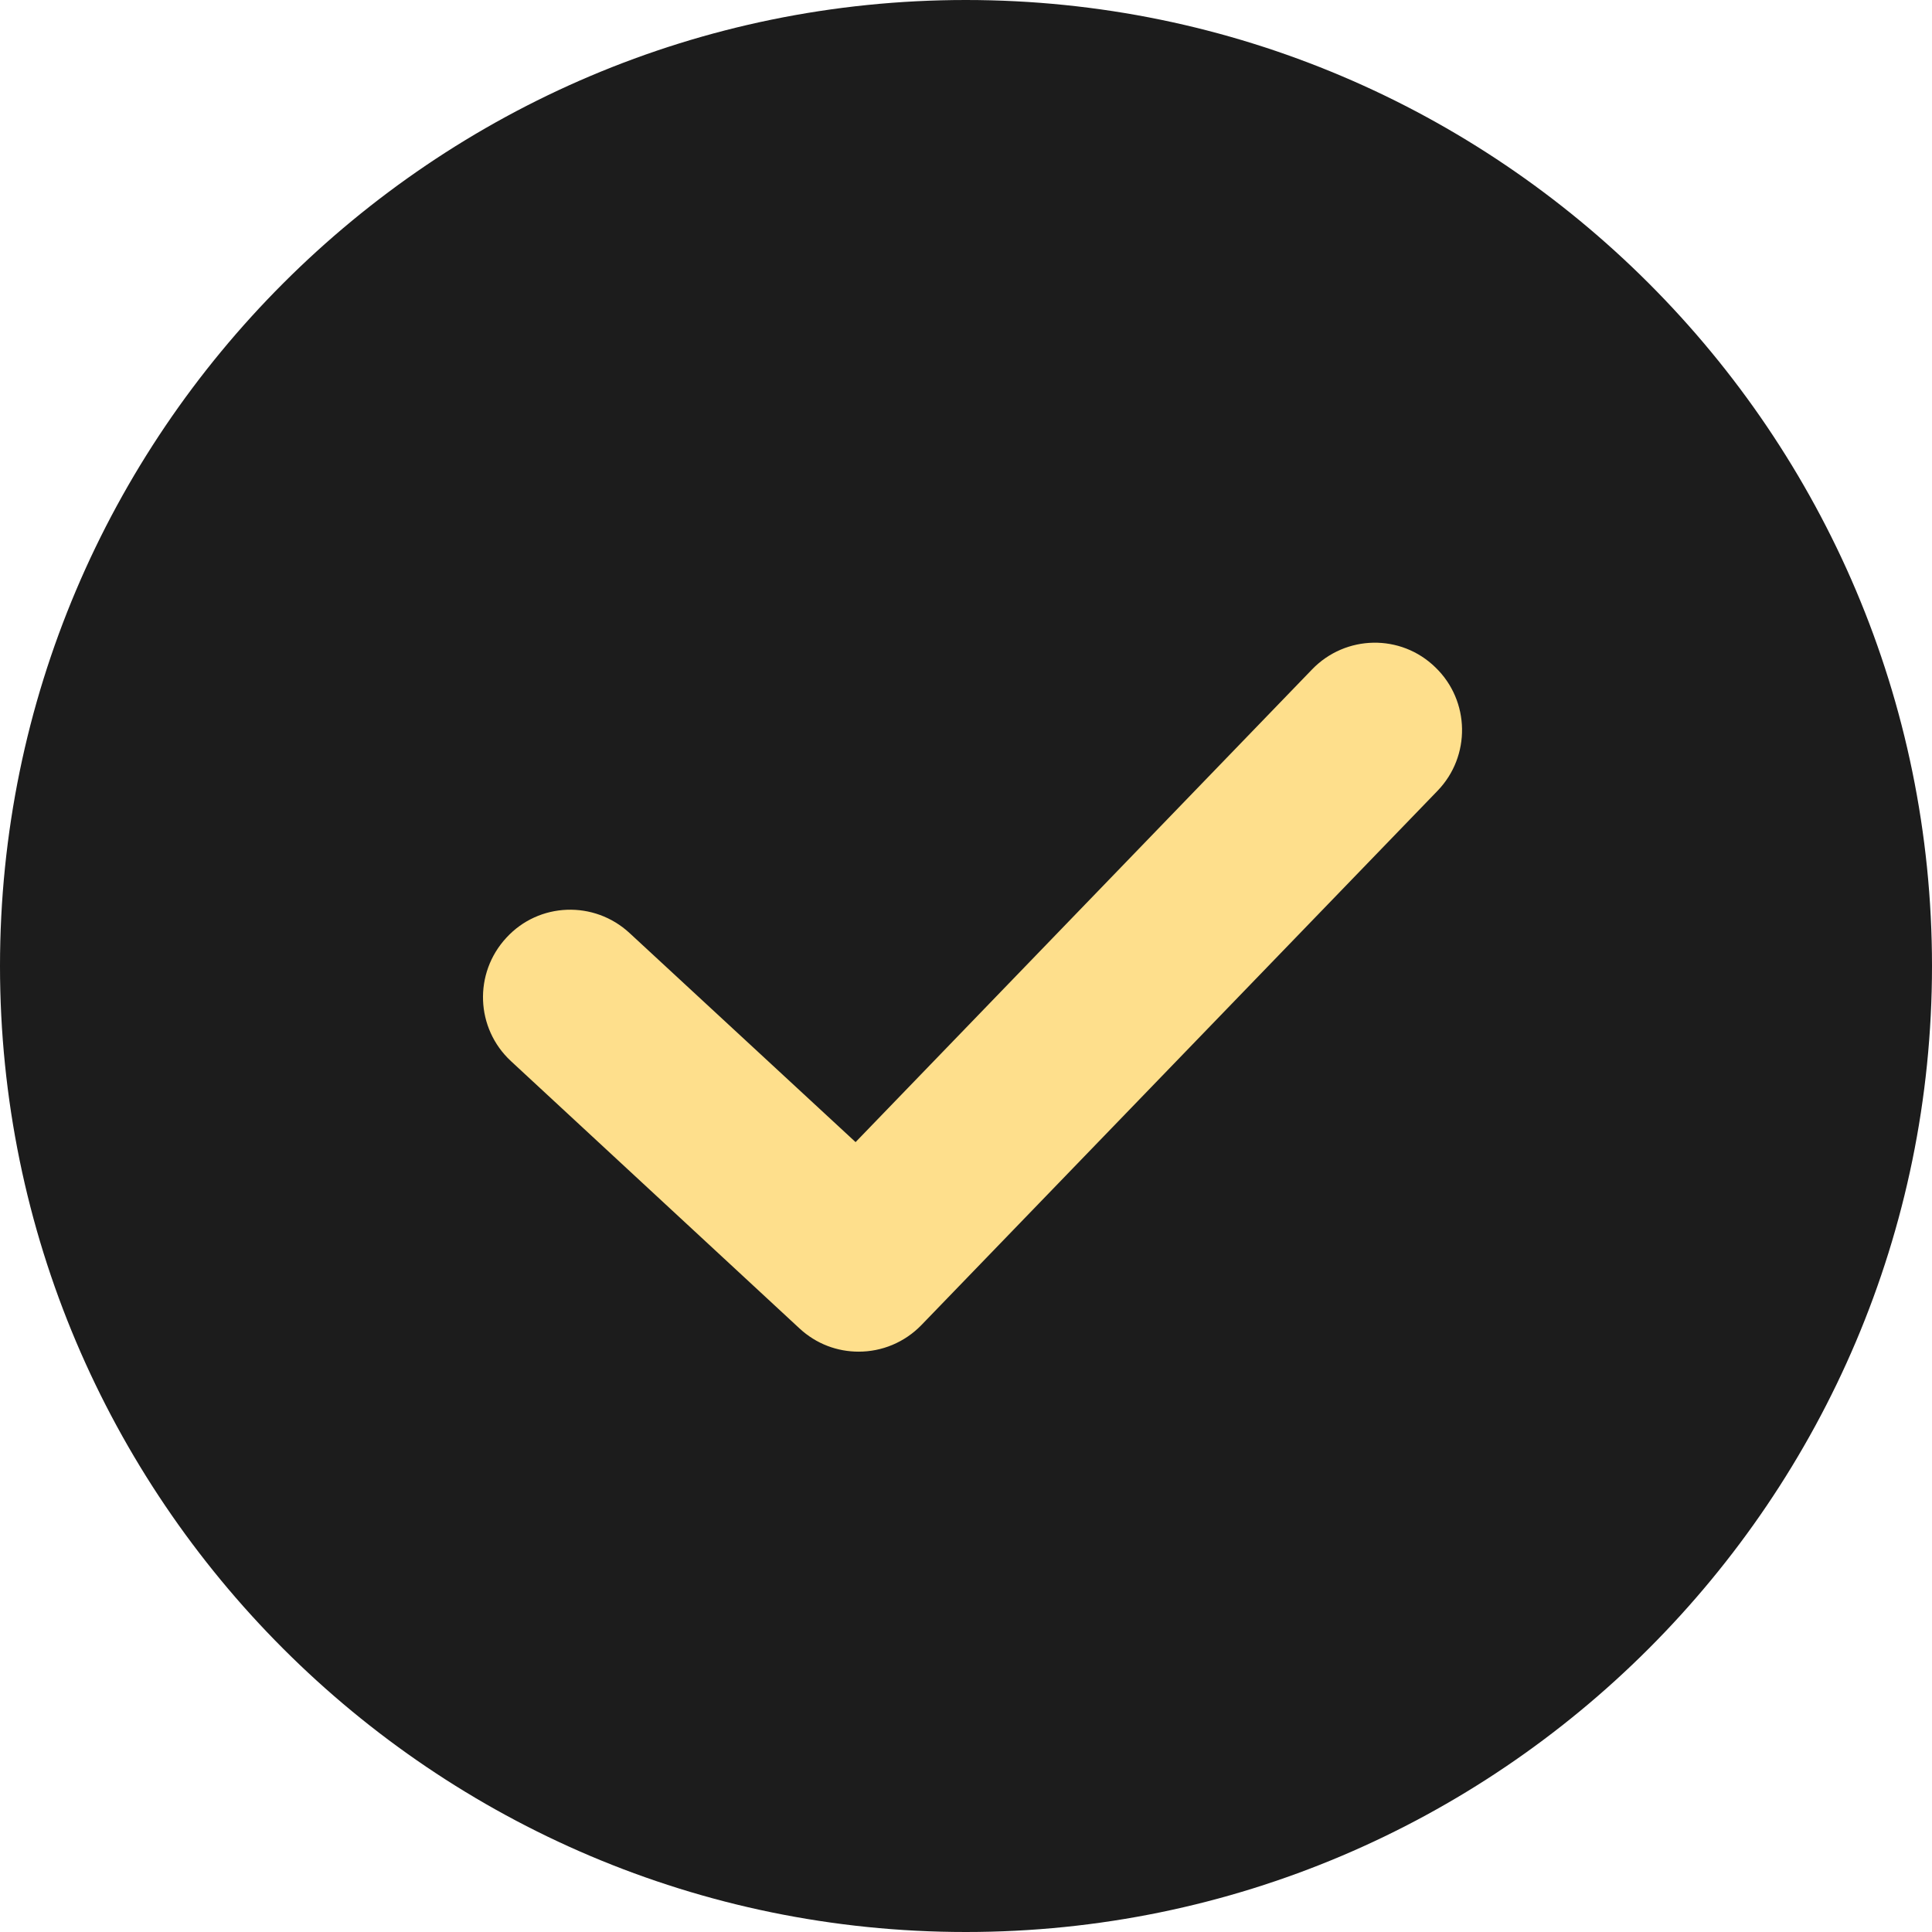
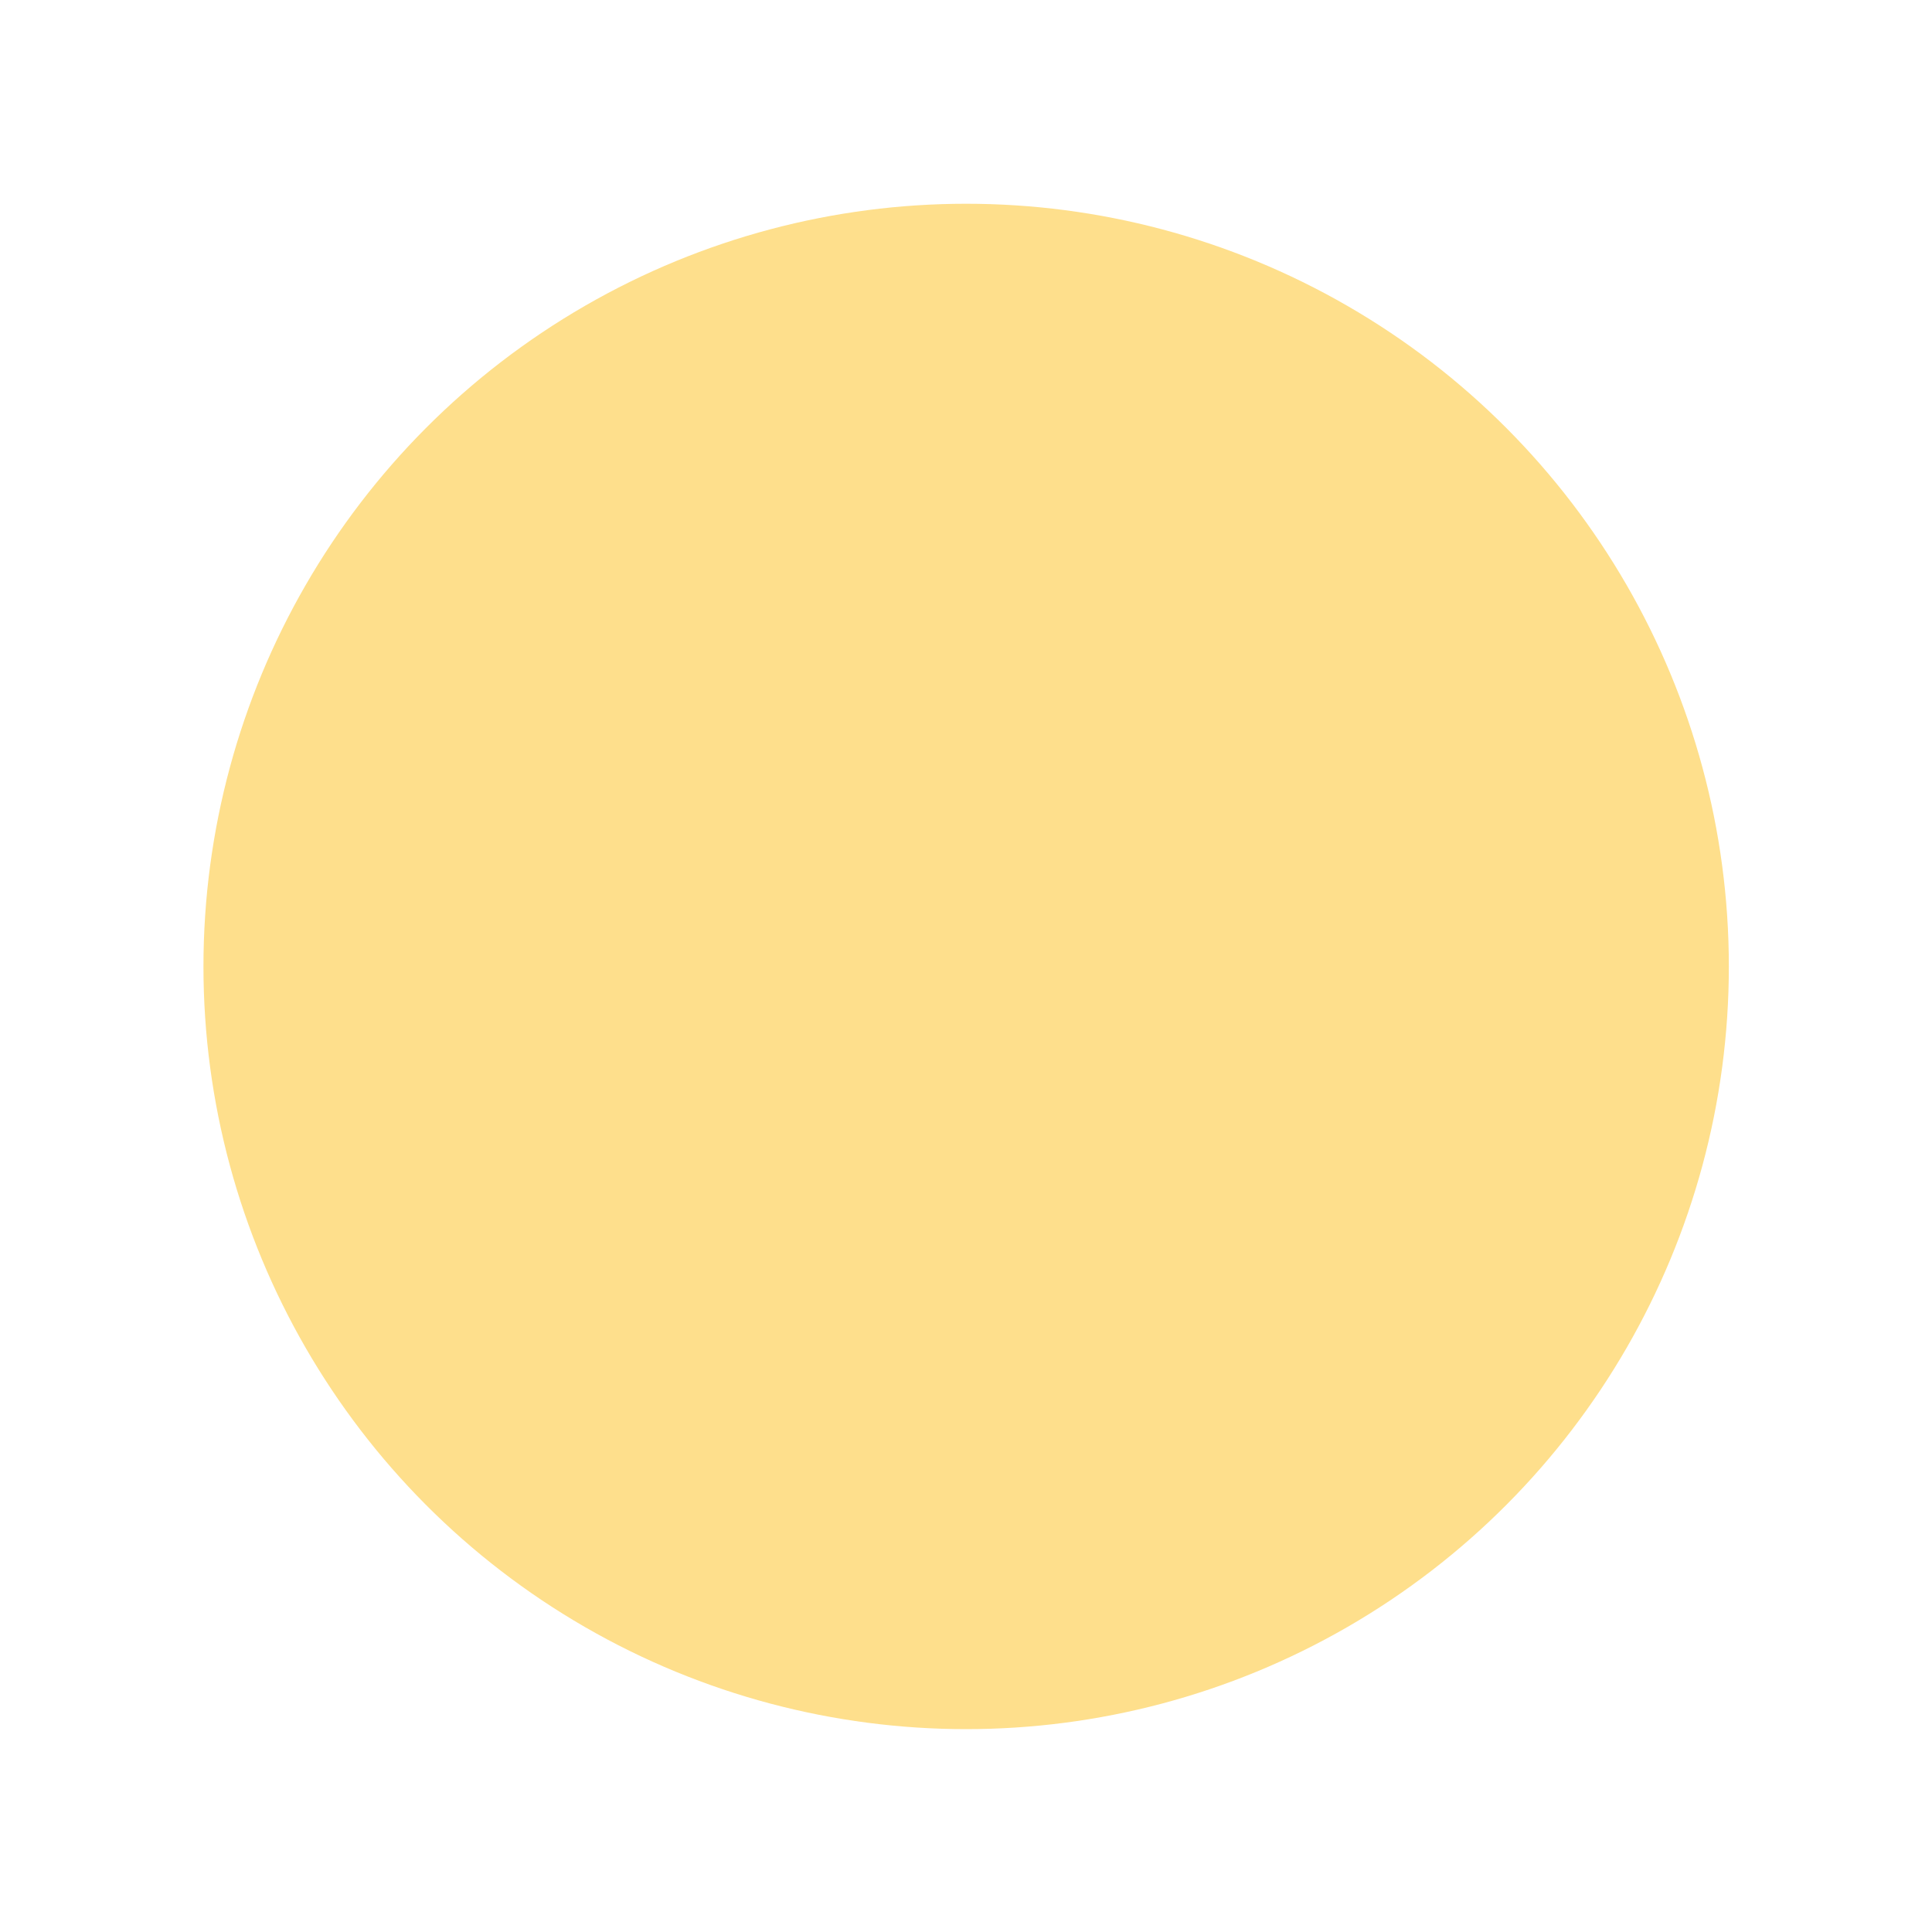
<svg xmlns="http://www.w3.org/2000/svg" width="13" height="13" viewBox="0 0 13 13" fill="none">
  <circle cx="6.501" cy="6.503" r="5.132" fill="#FEDF8C" />
-   <path d="M6.499 0C2.916 0 0 2.916 0 6.5C0 10.084 2.916 13 6.499 13C10.082 13 13 10.084 13 6.5C13 2.916 10.084 0 6.499 0ZM9.673 5.321L6.201 8.915C6.086 9.034 5.933 9.095 5.778 9.095C5.635 9.095 5.493 9.044 5.379 8.938L3.438 7.14C3.2 6.919 3.186 6.549 3.407 6.31C3.626 6.071 3.998 6.057 4.237 6.279L5.757 7.685L8.829 4.504C9.054 4.271 9.426 4.263 9.659 4.491C9.892 4.716 9.898 5.088 9.673 5.321Z" fill="#1C1C1C" />
</svg>